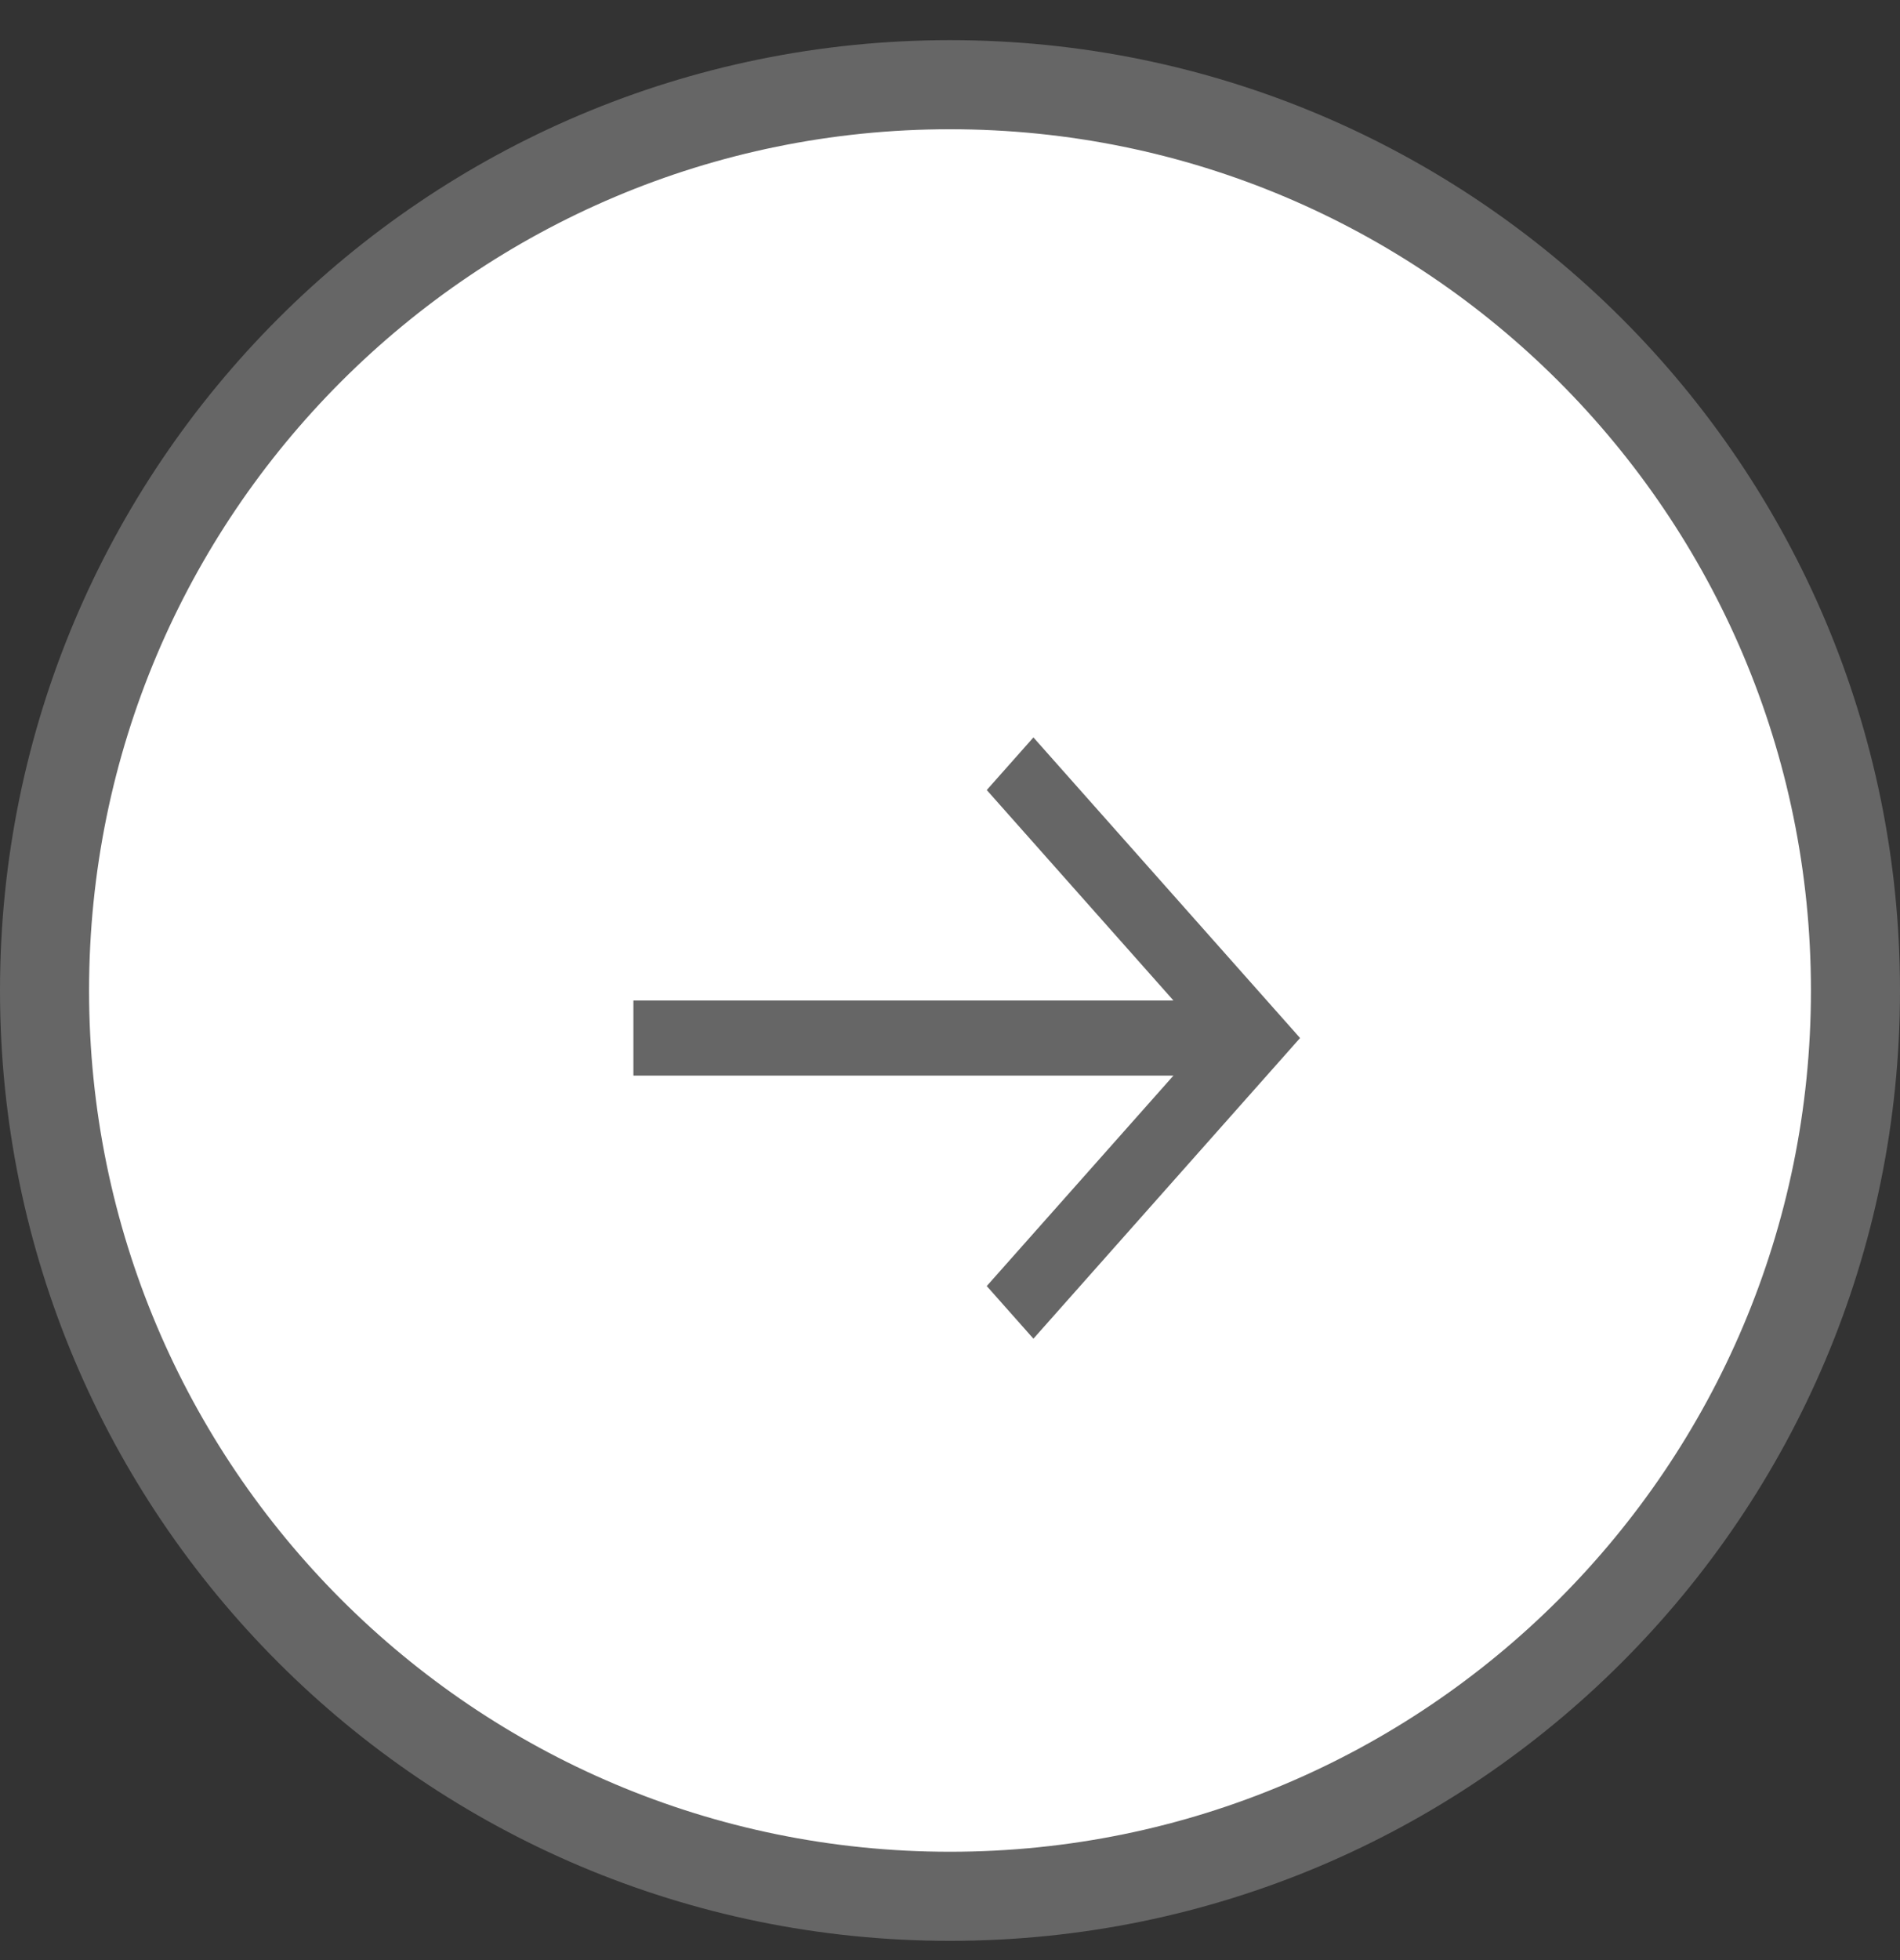
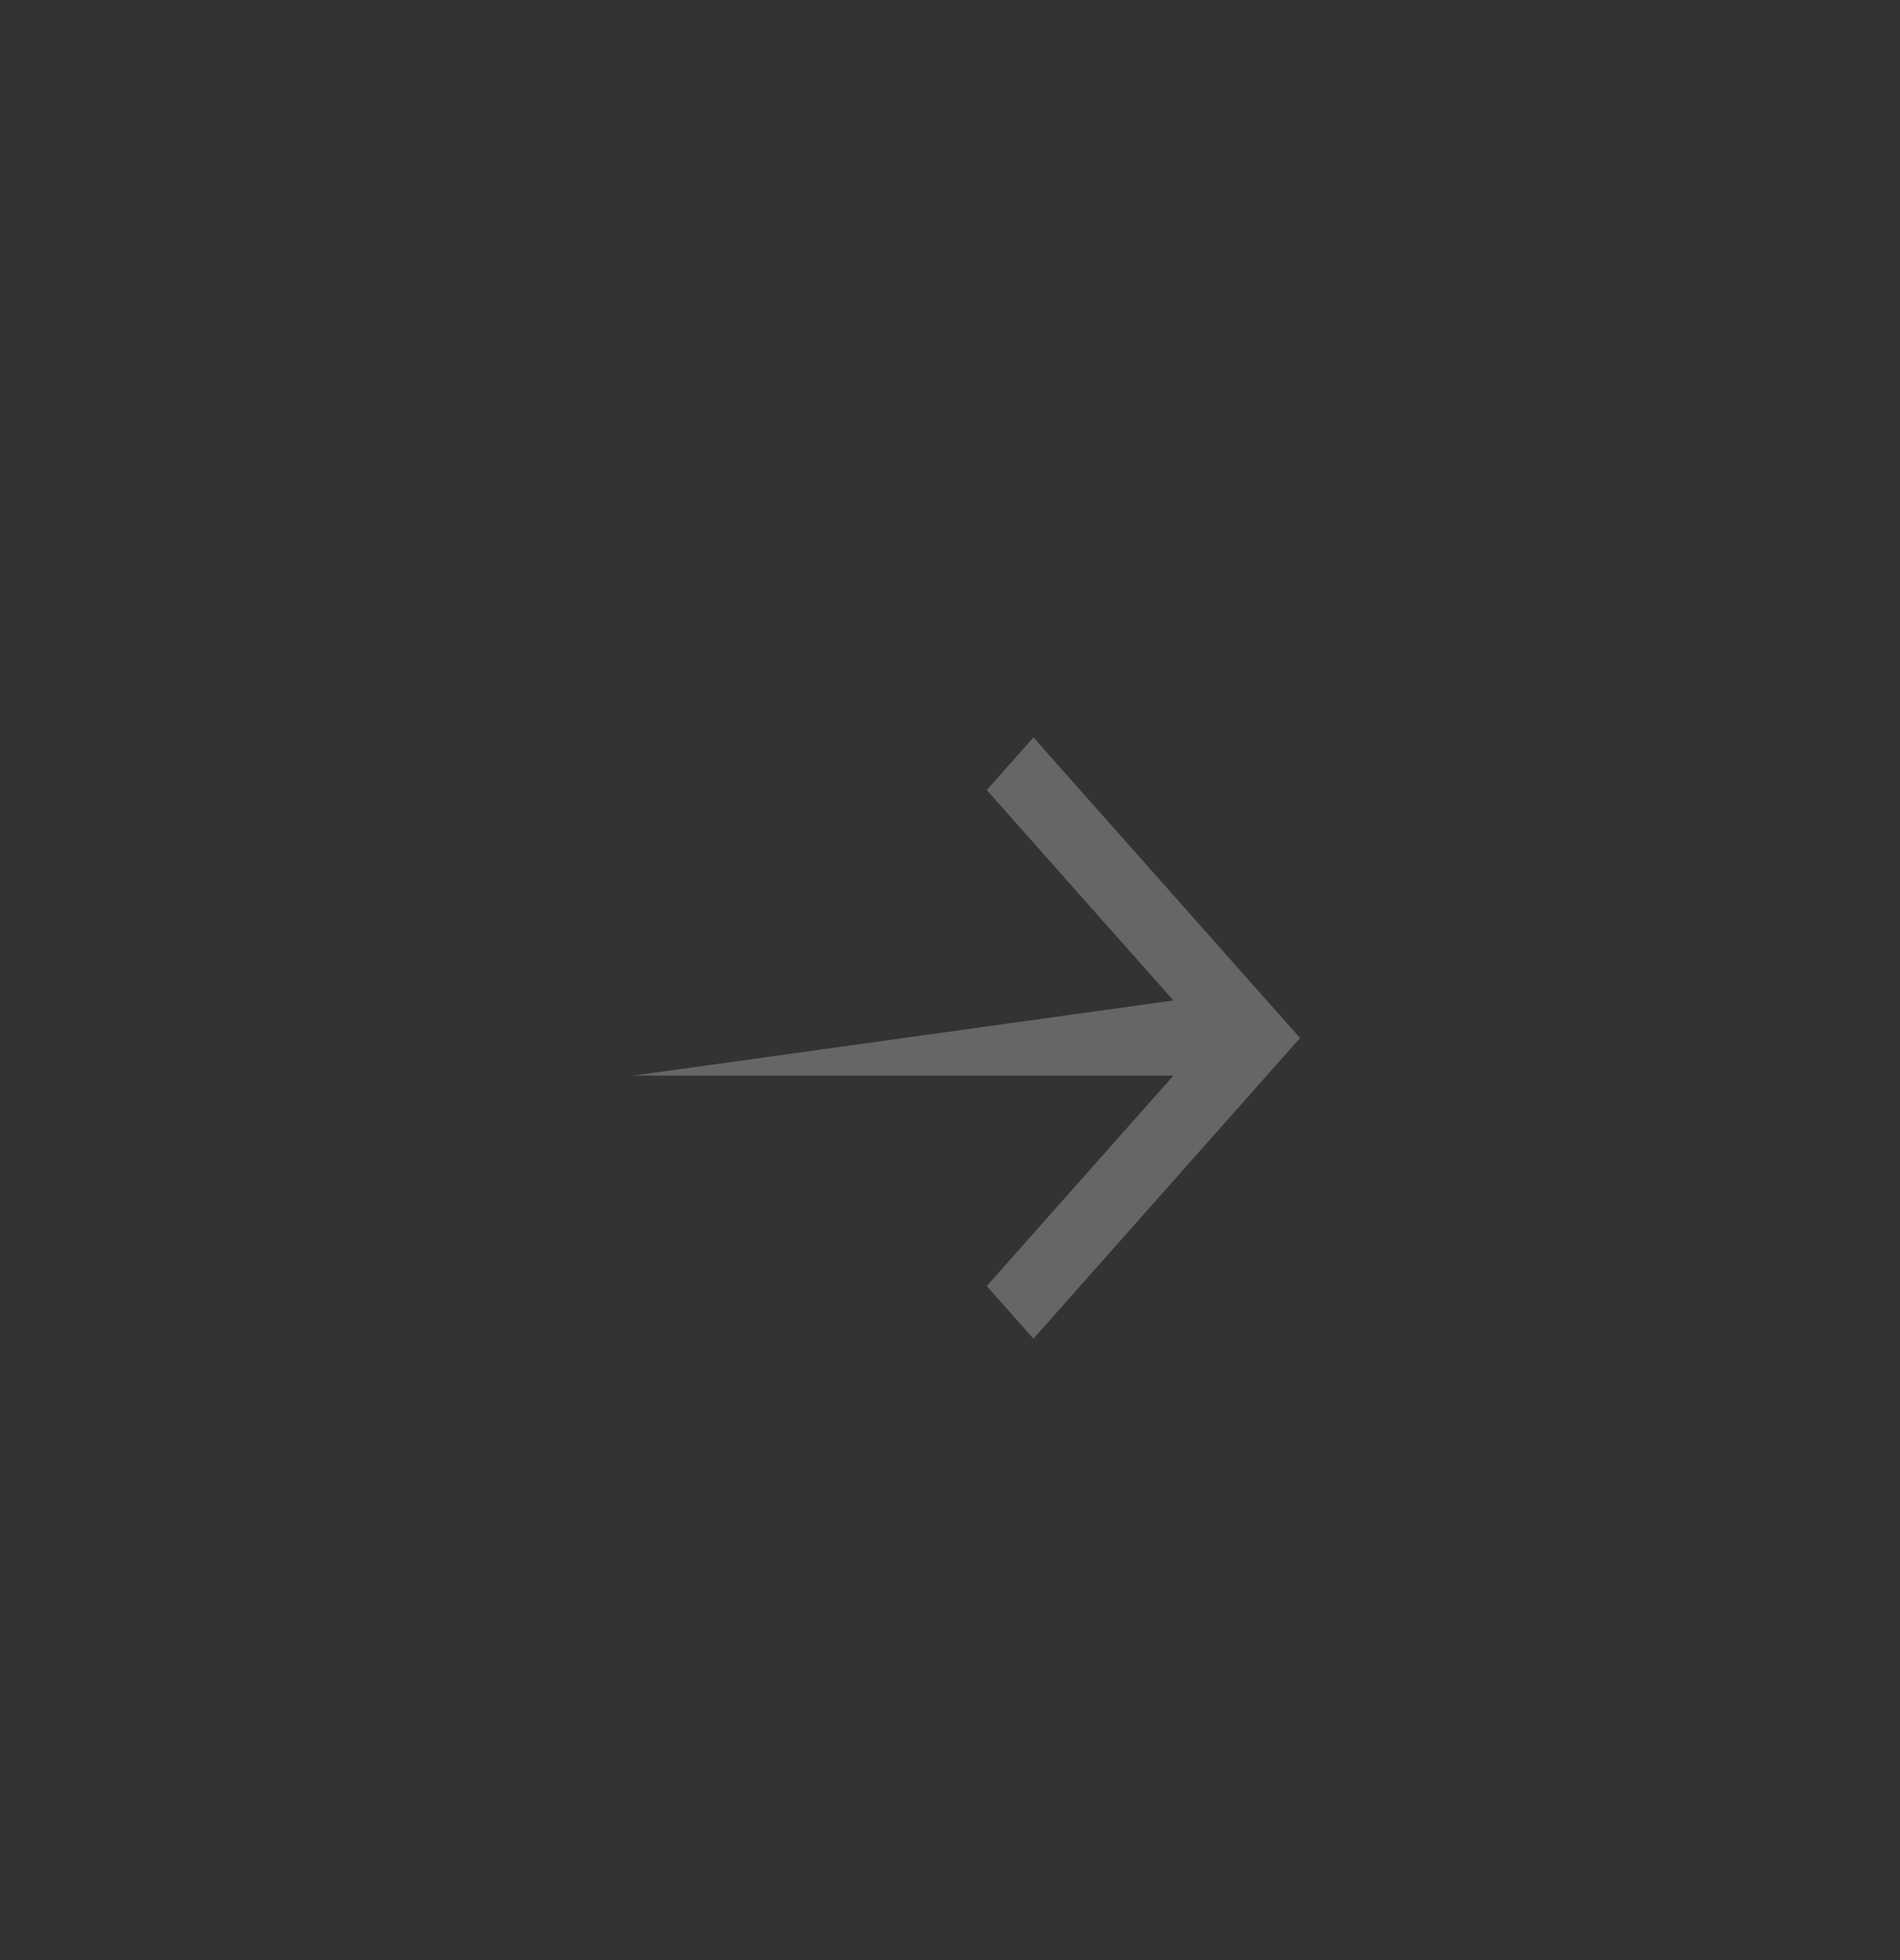
<svg xmlns="http://www.w3.org/2000/svg" width="32" height="33" viewBox="0 0 32 33" fill="none">
  <rect x="0" y="0" width="32" height="33" fill="#333333" stroke="none" />
-   <path d="M0.75 16.676C0.75 25.098 7.577 31.926 16 31.926C24.422 31.926 31.25 25.098 31.25 16.676C31.25 8.253 24.422 1.426 16 1.426C7.577 1.426 0.75 8.253 0.75 16.676Z" fill="white" stroke="#666666" stroke-width="1.5" />
-   <path d="M17.405 22.538L16.619 21.652L19.763 18.109L10.668 18.109L10.668 16.844L19.763 16.844L16.619 13.301L17.405 12.415L21.896 17.476L17.405 22.538Z" fill="#666666" />
+   <path d="M17.405 22.538L16.619 21.652L19.763 18.109L10.668 18.109L19.763 16.844L16.619 13.301L17.405 12.415L21.896 17.476L17.405 22.538Z" fill="#666666" />
</svg>